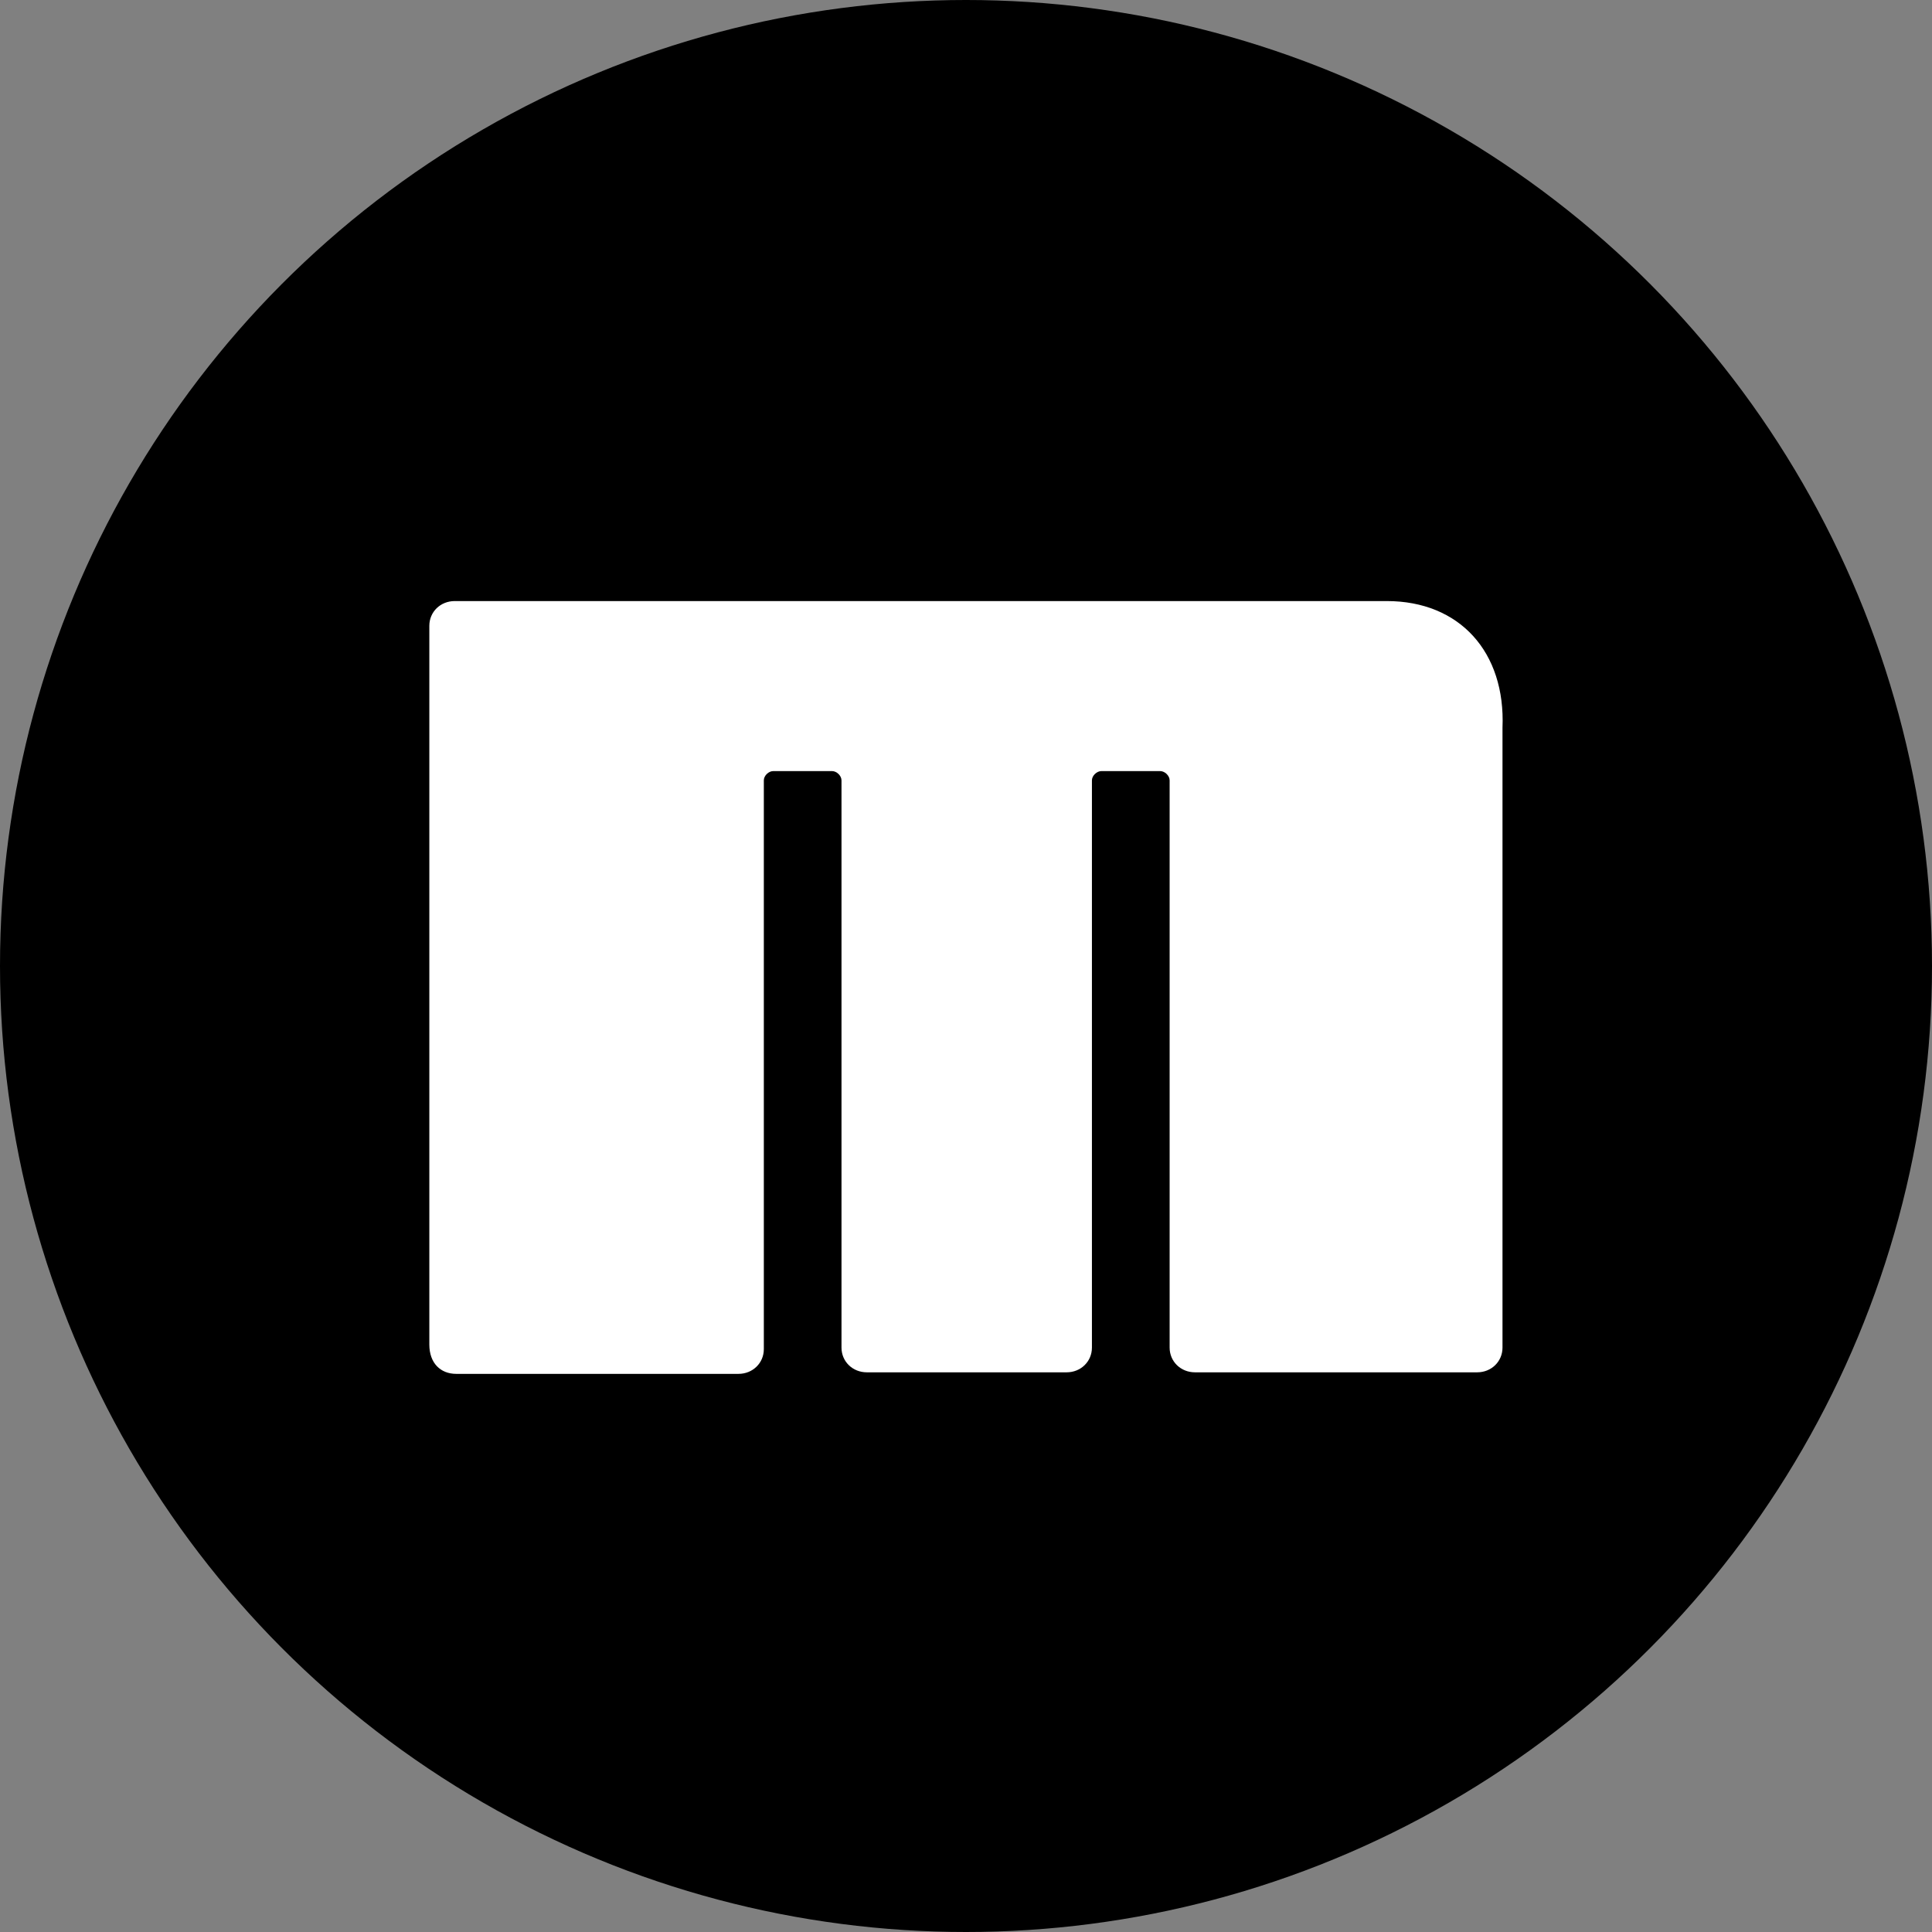
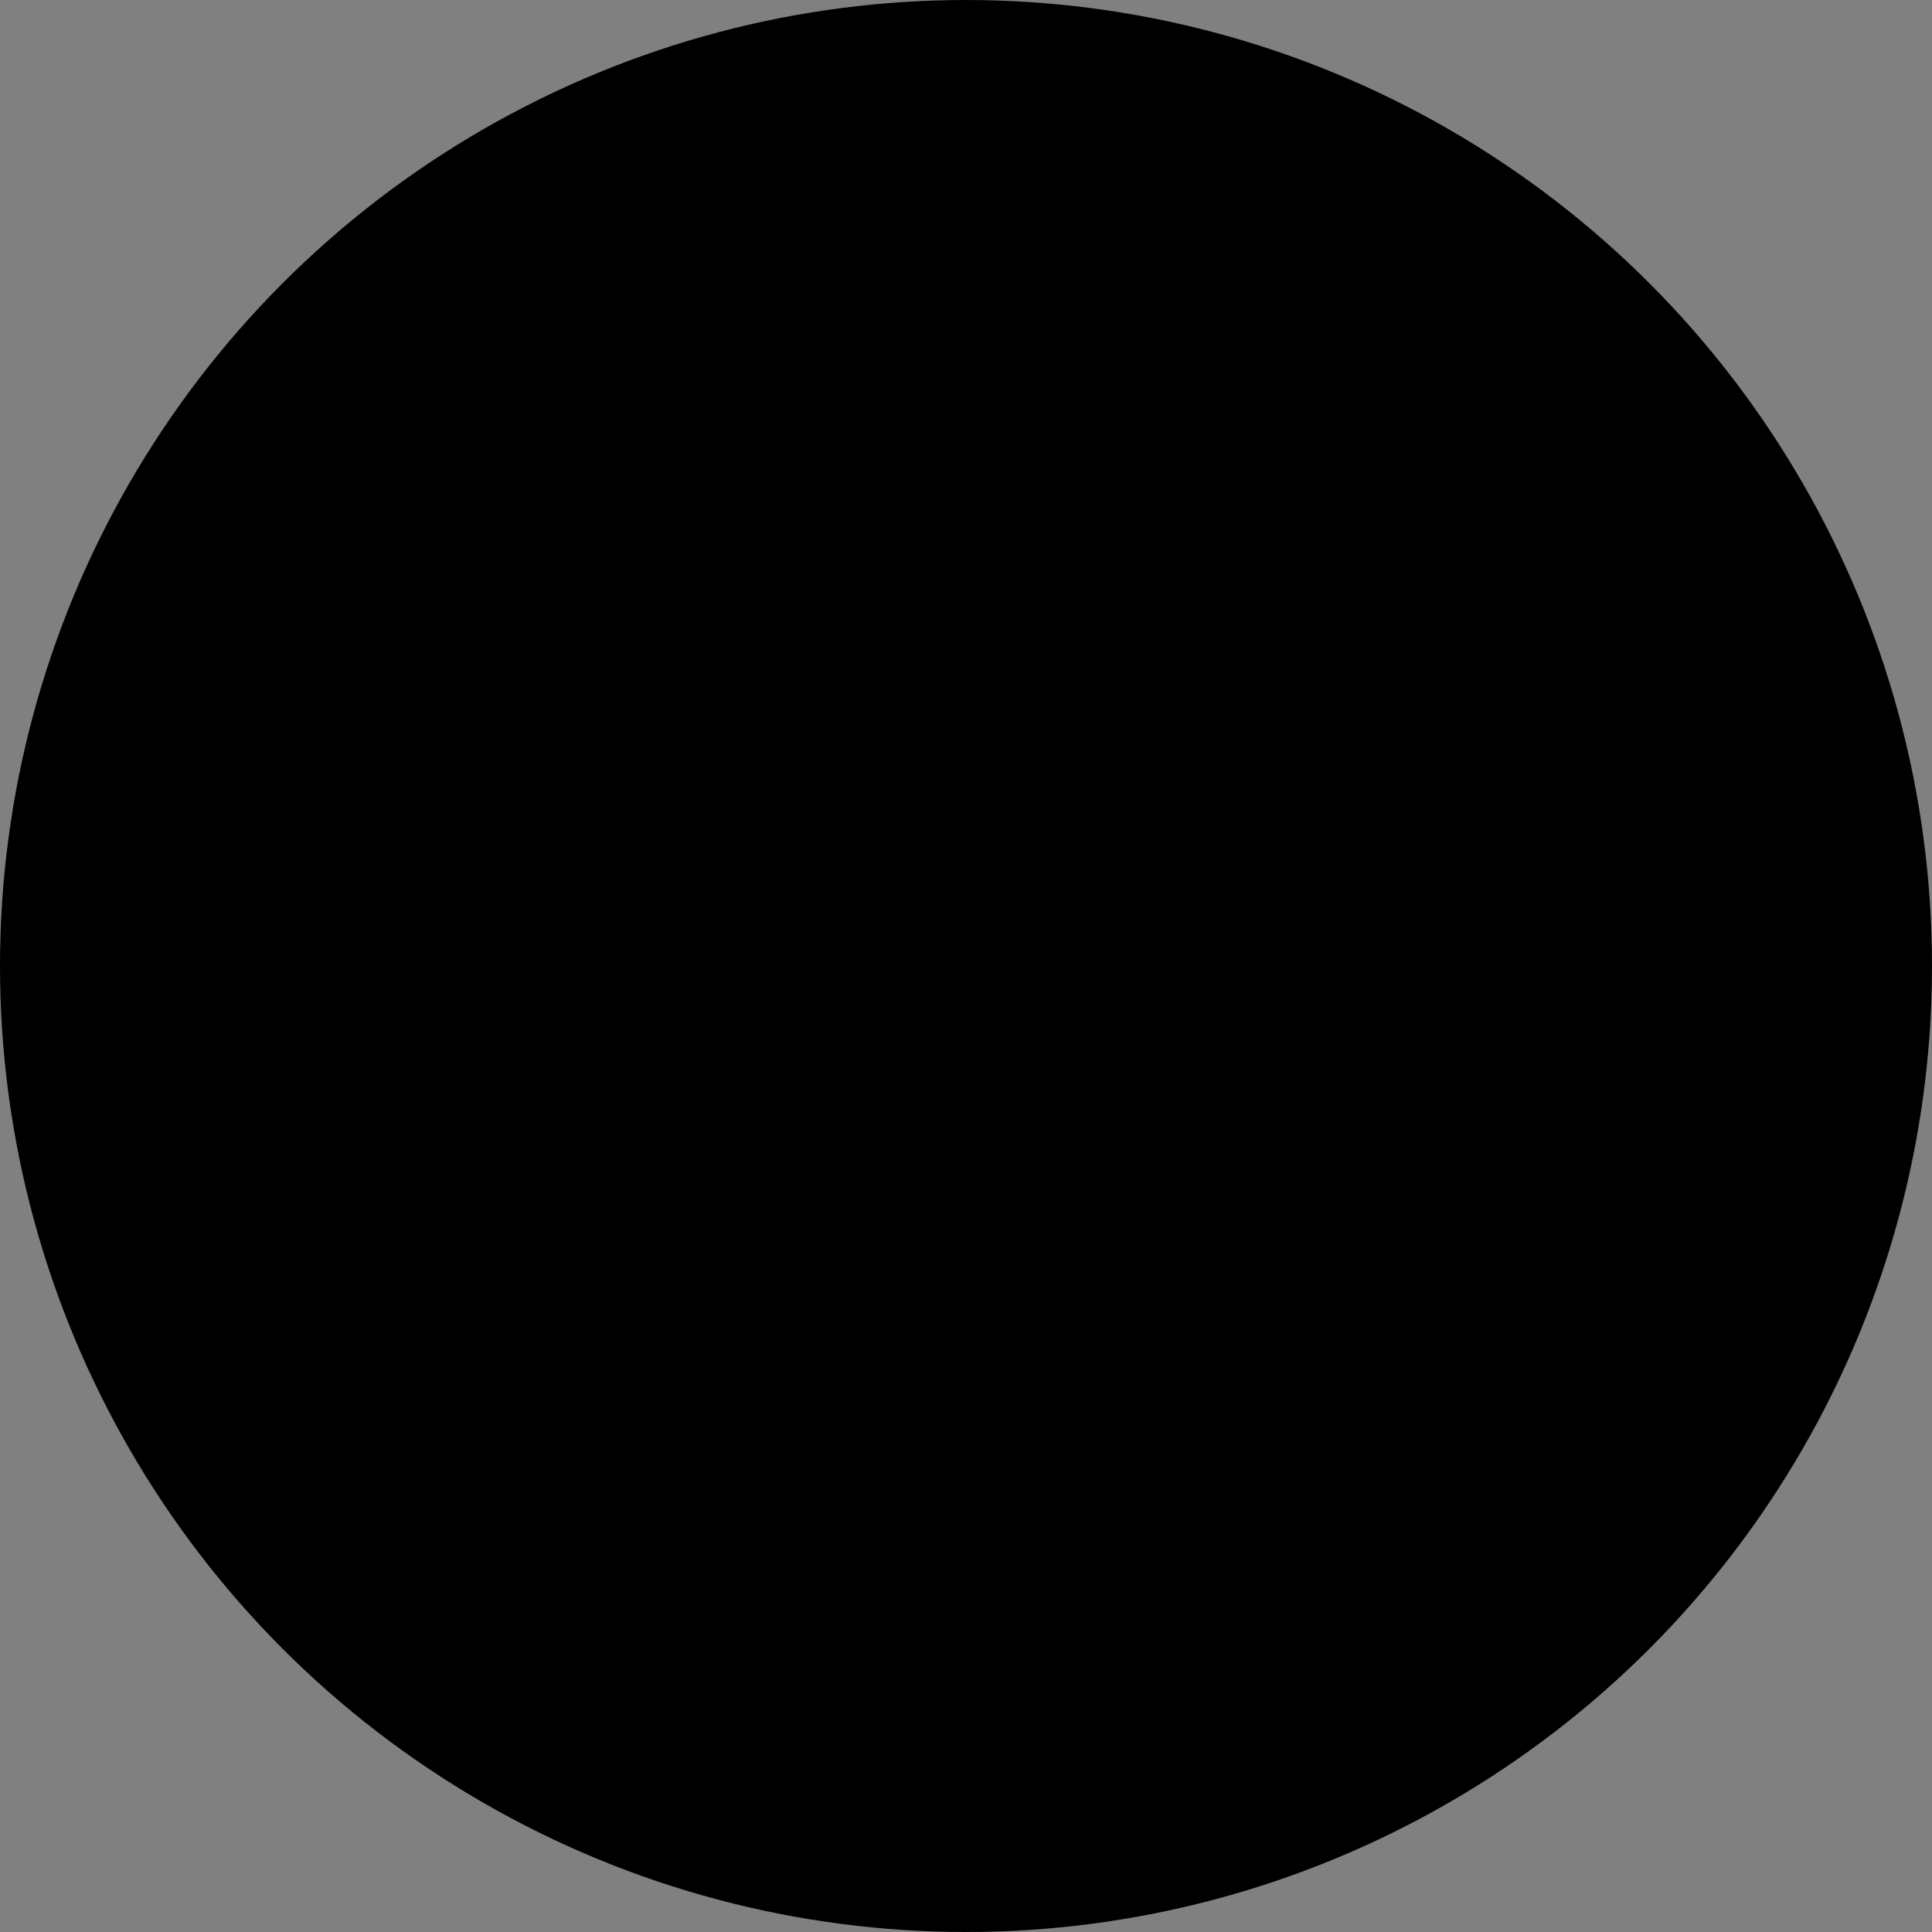
<svg xmlns="http://www.w3.org/2000/svg" width="45" height="45" viewBox="0 0 45 45" fill="none">
  <rect x="0" y="0" width="45" height="45" fill="#808080" stroke="none" />
  <circle cx="22.5" cy="22.5" r="22.5" fill="black" />
-   <path d="M32.301 14H10.591C10.258 14 10 14.252 10 14.576V31.316C10 31.748 10.258 32 10.628 32H17.2C17.532 32 17.791 31.748 17.791 31.424V18.176C17.791 18.068 17.901 17.96 18.012 17.96H19.378C19.489 17.96 19.6 18.068 19.6 18.176V31.388C19.6 31.712 19.858 31.964 20.191 31.964H24.843C25.175 31.964 25.433 31.712 25.433 31.388V18.176C25.433 18.068 25.544 17.96 25.655 17.96H27.021C27.132 17.96 27.243 18.068 27.243 18.176V31.388C27.243 31.712 27.501 31.964 27.834 31.964H34.406C34.738 31.964 34.996 31.712 34.996 31.388V16.952C35.07 15.188 33.999 14 32.301 14Z" fill="white" />
</svg>